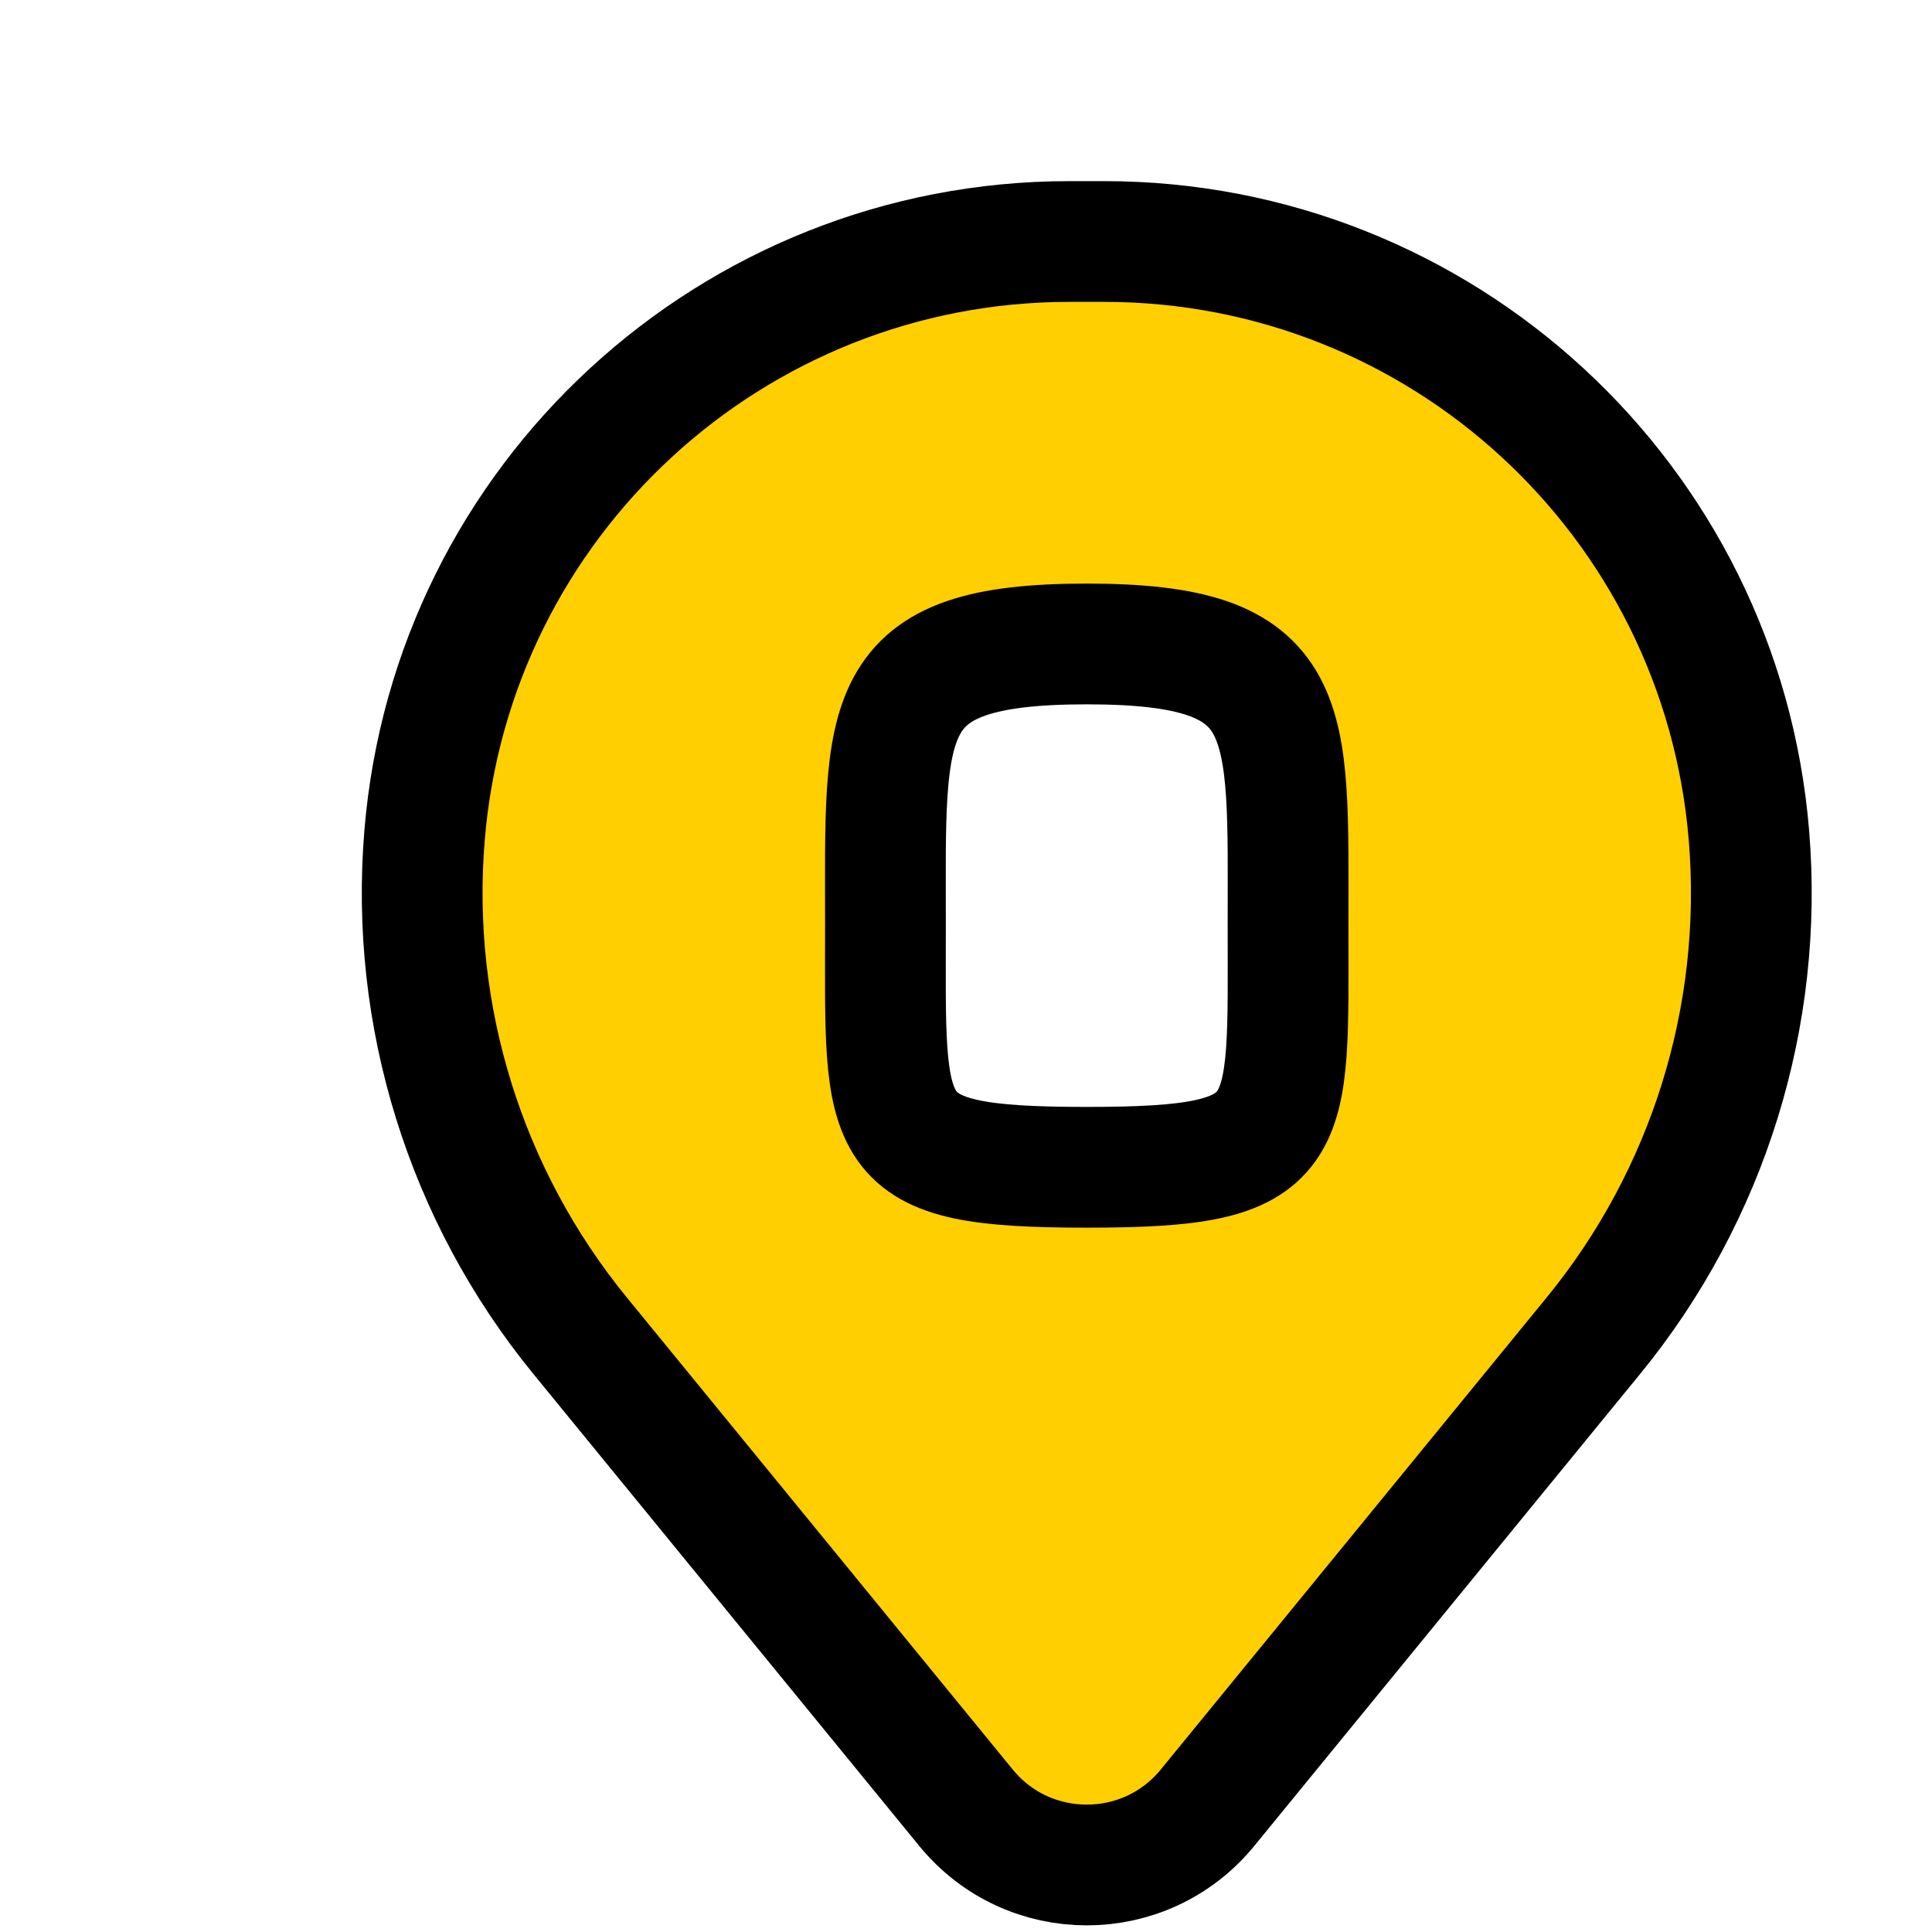
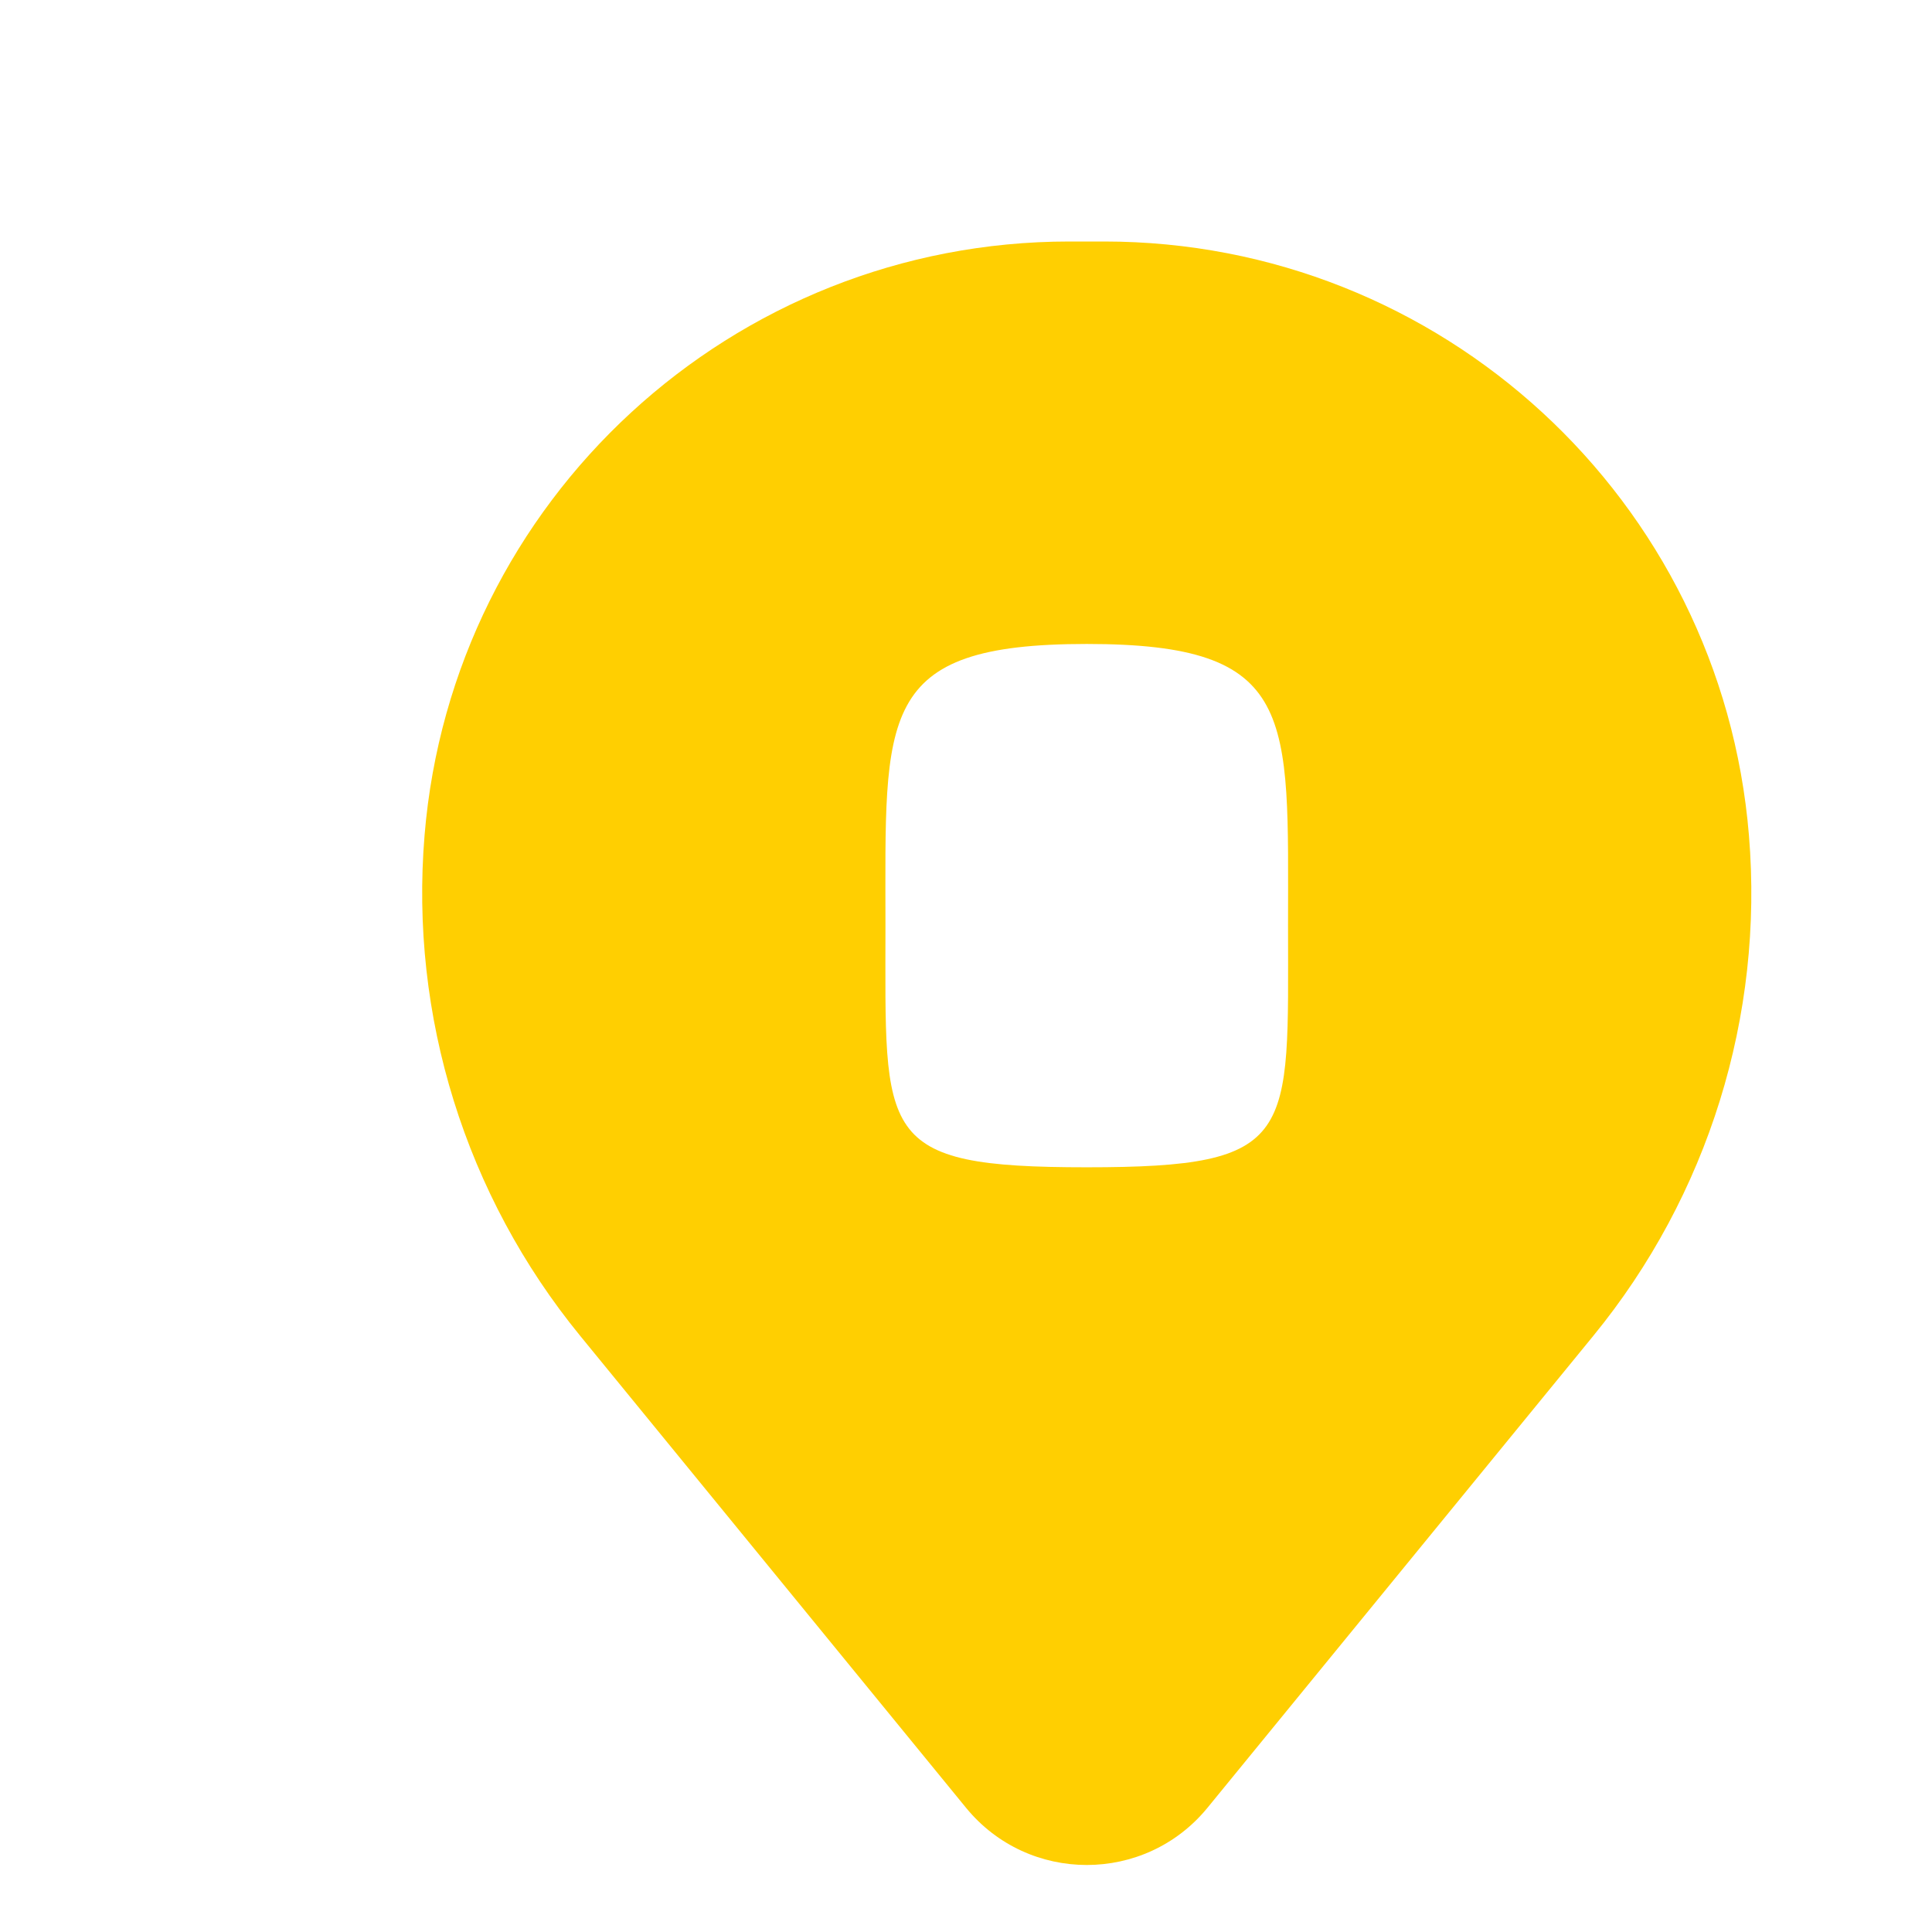
<svg xmlns="http://www.w3.org/2000/svg" width="16" height="16" viewBox="0 0 16 16" fill="none">
  <g filter="url(#filter0_d_986_7104)">
    <path fill-rule="evenodd" clip-rule="evenodd" d="M2.516 5.918C2.745 3.139 5.067 1 7.856 1H8.144C10.933 1 13.255 3.139 13.484 5.918C13.608 7.415 13.146 8.901 12.195 10.063L9 13.971C8.483 14.603 7.517 14.603 7 13.971L3.805 10.063C2.855 8.901 2.392 7.415 2.516 5.918ZM8 4.333C6.251 4.333 6.333 4.918 6.333 6.667C6.333 8.416 6.251 8.667 8 8.667C9.749 8.667 9.667 8.416 9.667 6.667C9.667 4.918 9.749 4.333 8 4.333Z" fill="#FFCF01" />
-     <path fill-rule="evenodd" clip-rule="evenodd" d="M2.516 5.918C2.745 3.139 5.067 1 7.856 1H8.144C10.933 1 13.255 3.139 13.484 5.918C13.608 7.415 13.146 8.901 12.195 10.063L9 13.971C8.483 14.603 7.517 14.603 7 13.971L3.805 10.063C2.855 8.901 2.392 7.415 2.516 5.918ZM8 4.333C6.251 4.333 6.333 4.918 6.333 6.667C6.333 8.416 6.251 8.667 8 8.667C9.749 8.667 9.667 8.416 9.667 6.667C9.667 4.918 9.749 4.333 8 4.333Z" stroke="black" />
  </g>
  <defs>
    <filter id="filter0_d_986_7104" x="1.996" y="0.5" width="13.008" height="15.445" filterUnits="userSpaceOnUse" color-interpolation-filters="sRGB">
      <feFlood flood-opacity="0" result="BackgroundImageFix" />
      <feColorMatrix in="SourceAlpha" type="matrix" values="0 0 0 0 0 0 0 0 0 0 0 0 0 0 0 0 0 0 127 0" result="hardAlpha" />
      <feOffset dx="1" dy="1" />
      <feComposite in2="hardAlpha" operator="out" />
      <feColorMatrix type="matrix" values="0 0 0 0 0 0 0 0 0 0 0 0 0 0 0 0 0 0 1 0" />
      <feBlend mode="normal" in2="BackgroundImageFix" result="effect1_dropShadow_986_7104" />
      <feBlend mode="normal" in="SourceGraphic" in2="effect1_dropShadow_986_7104" result="shape" />
    </filter>
  </defs>
</svg>